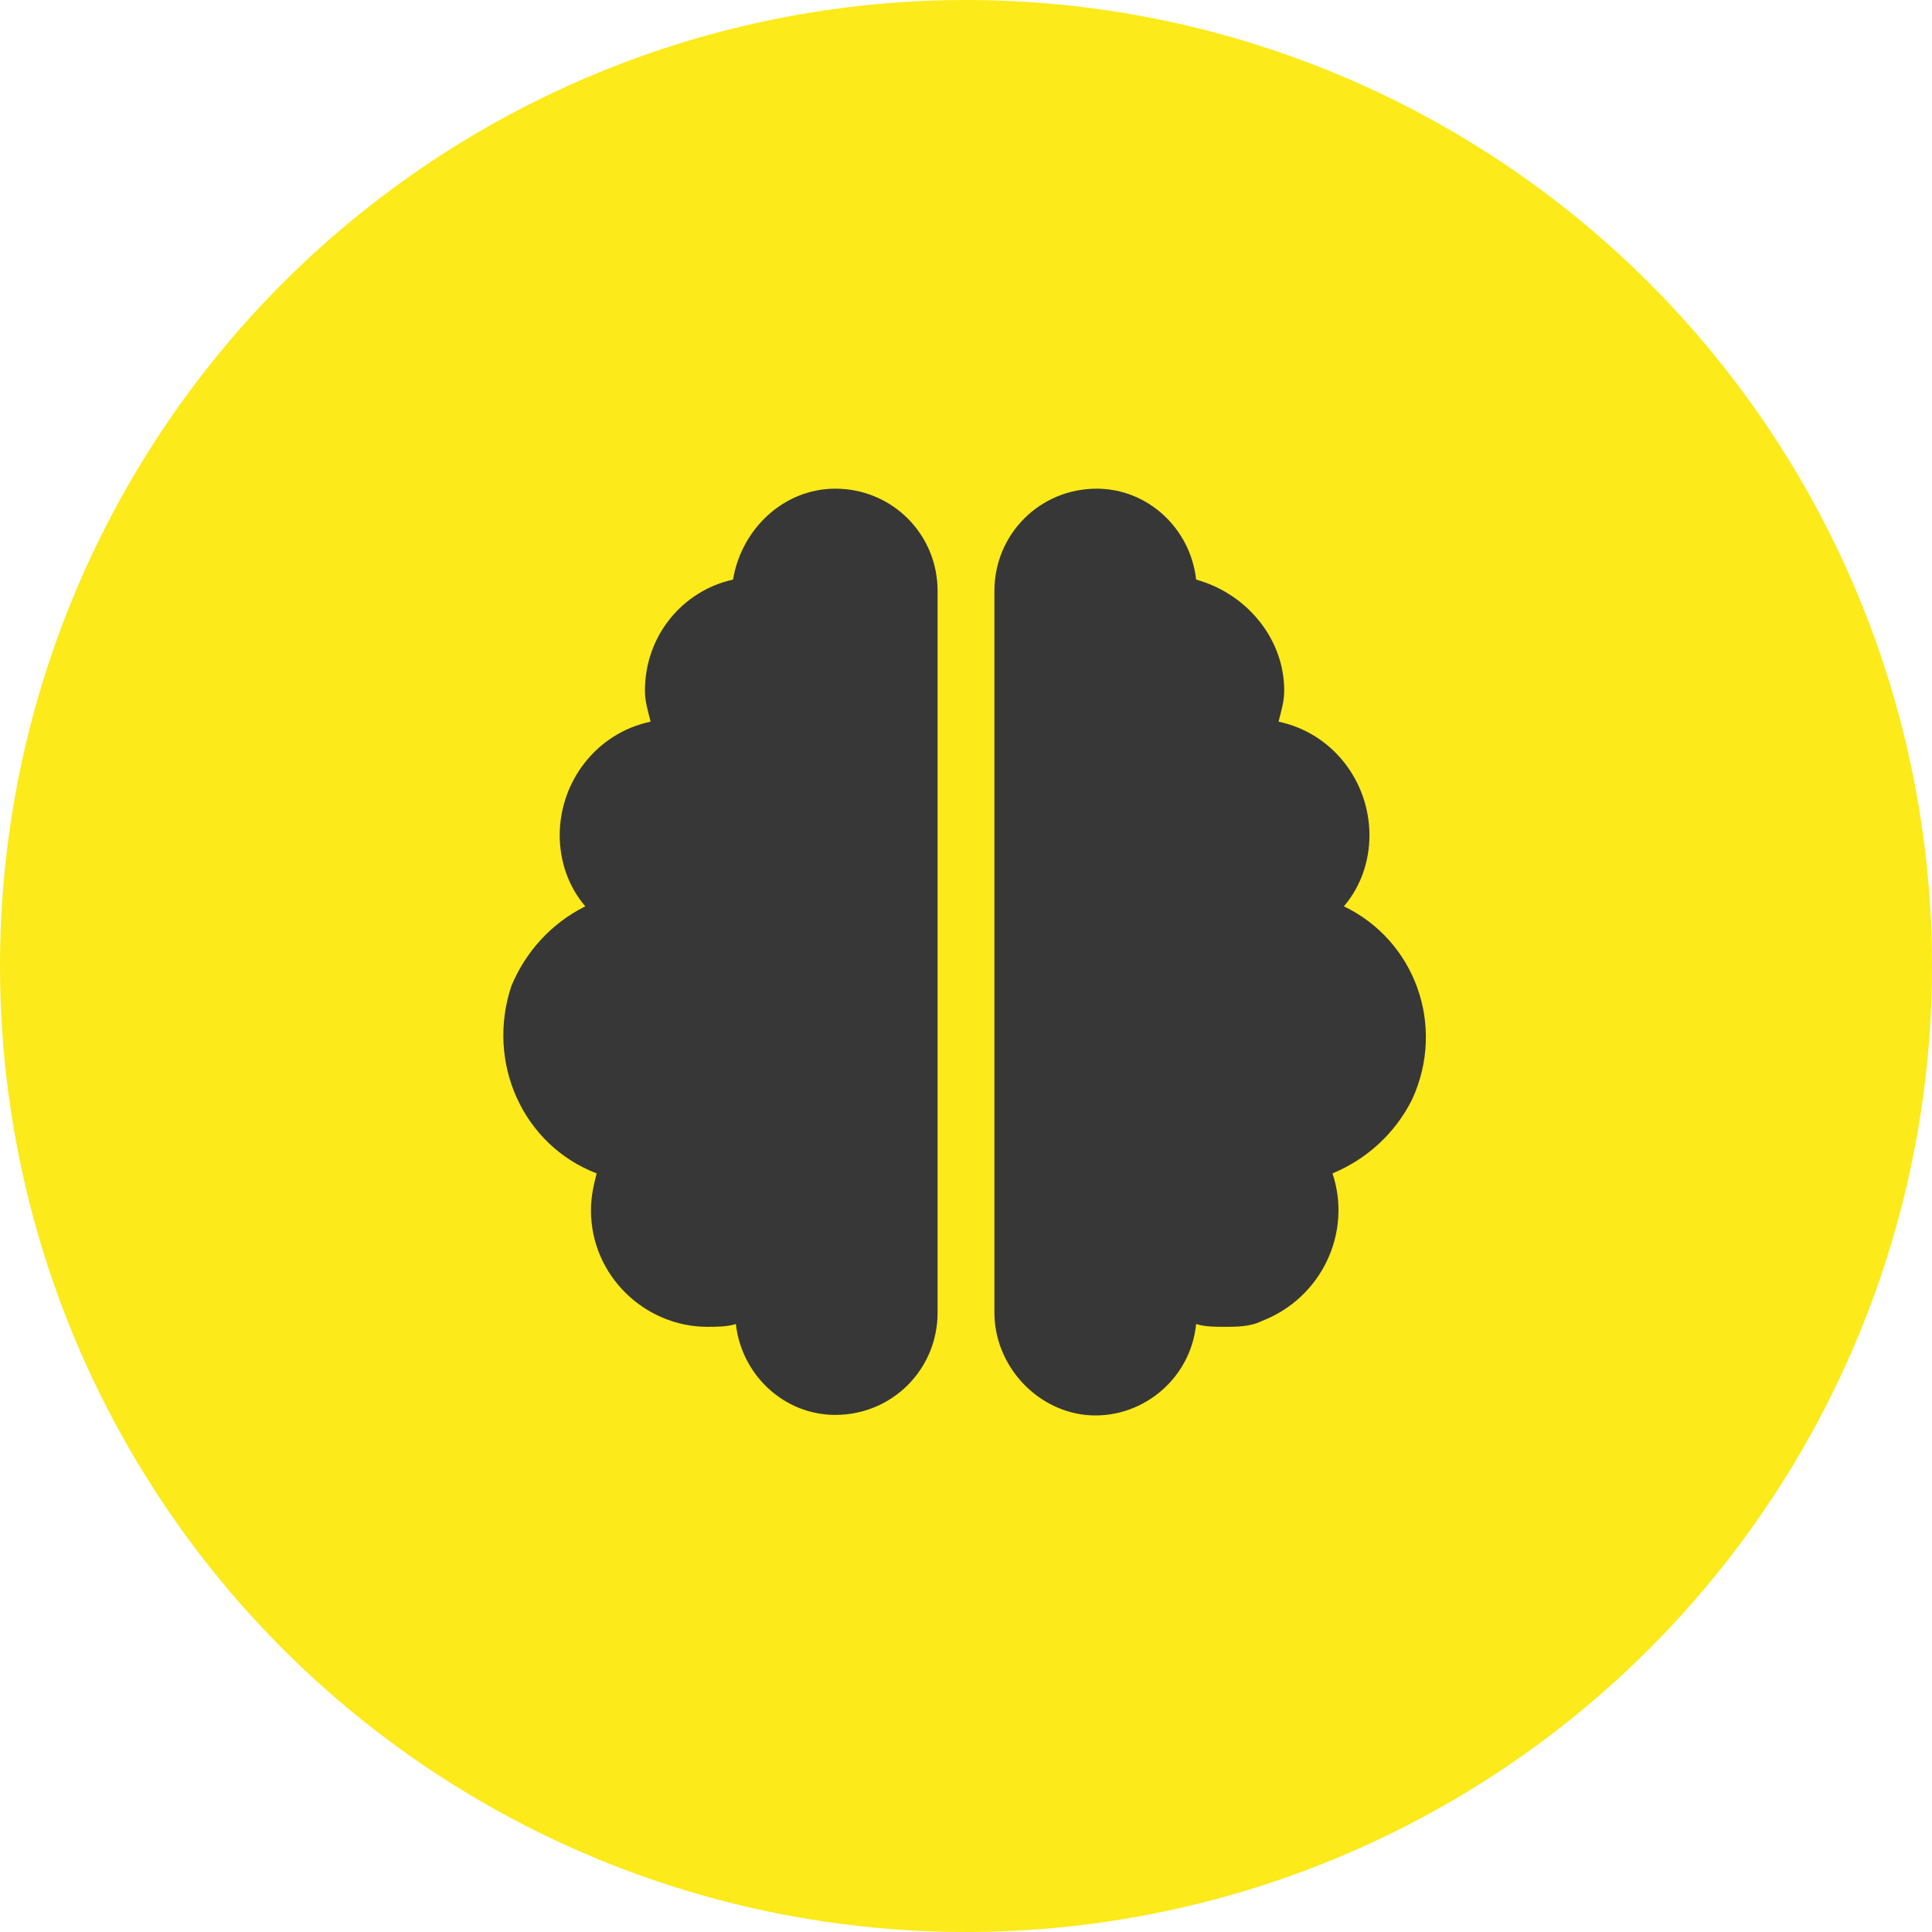
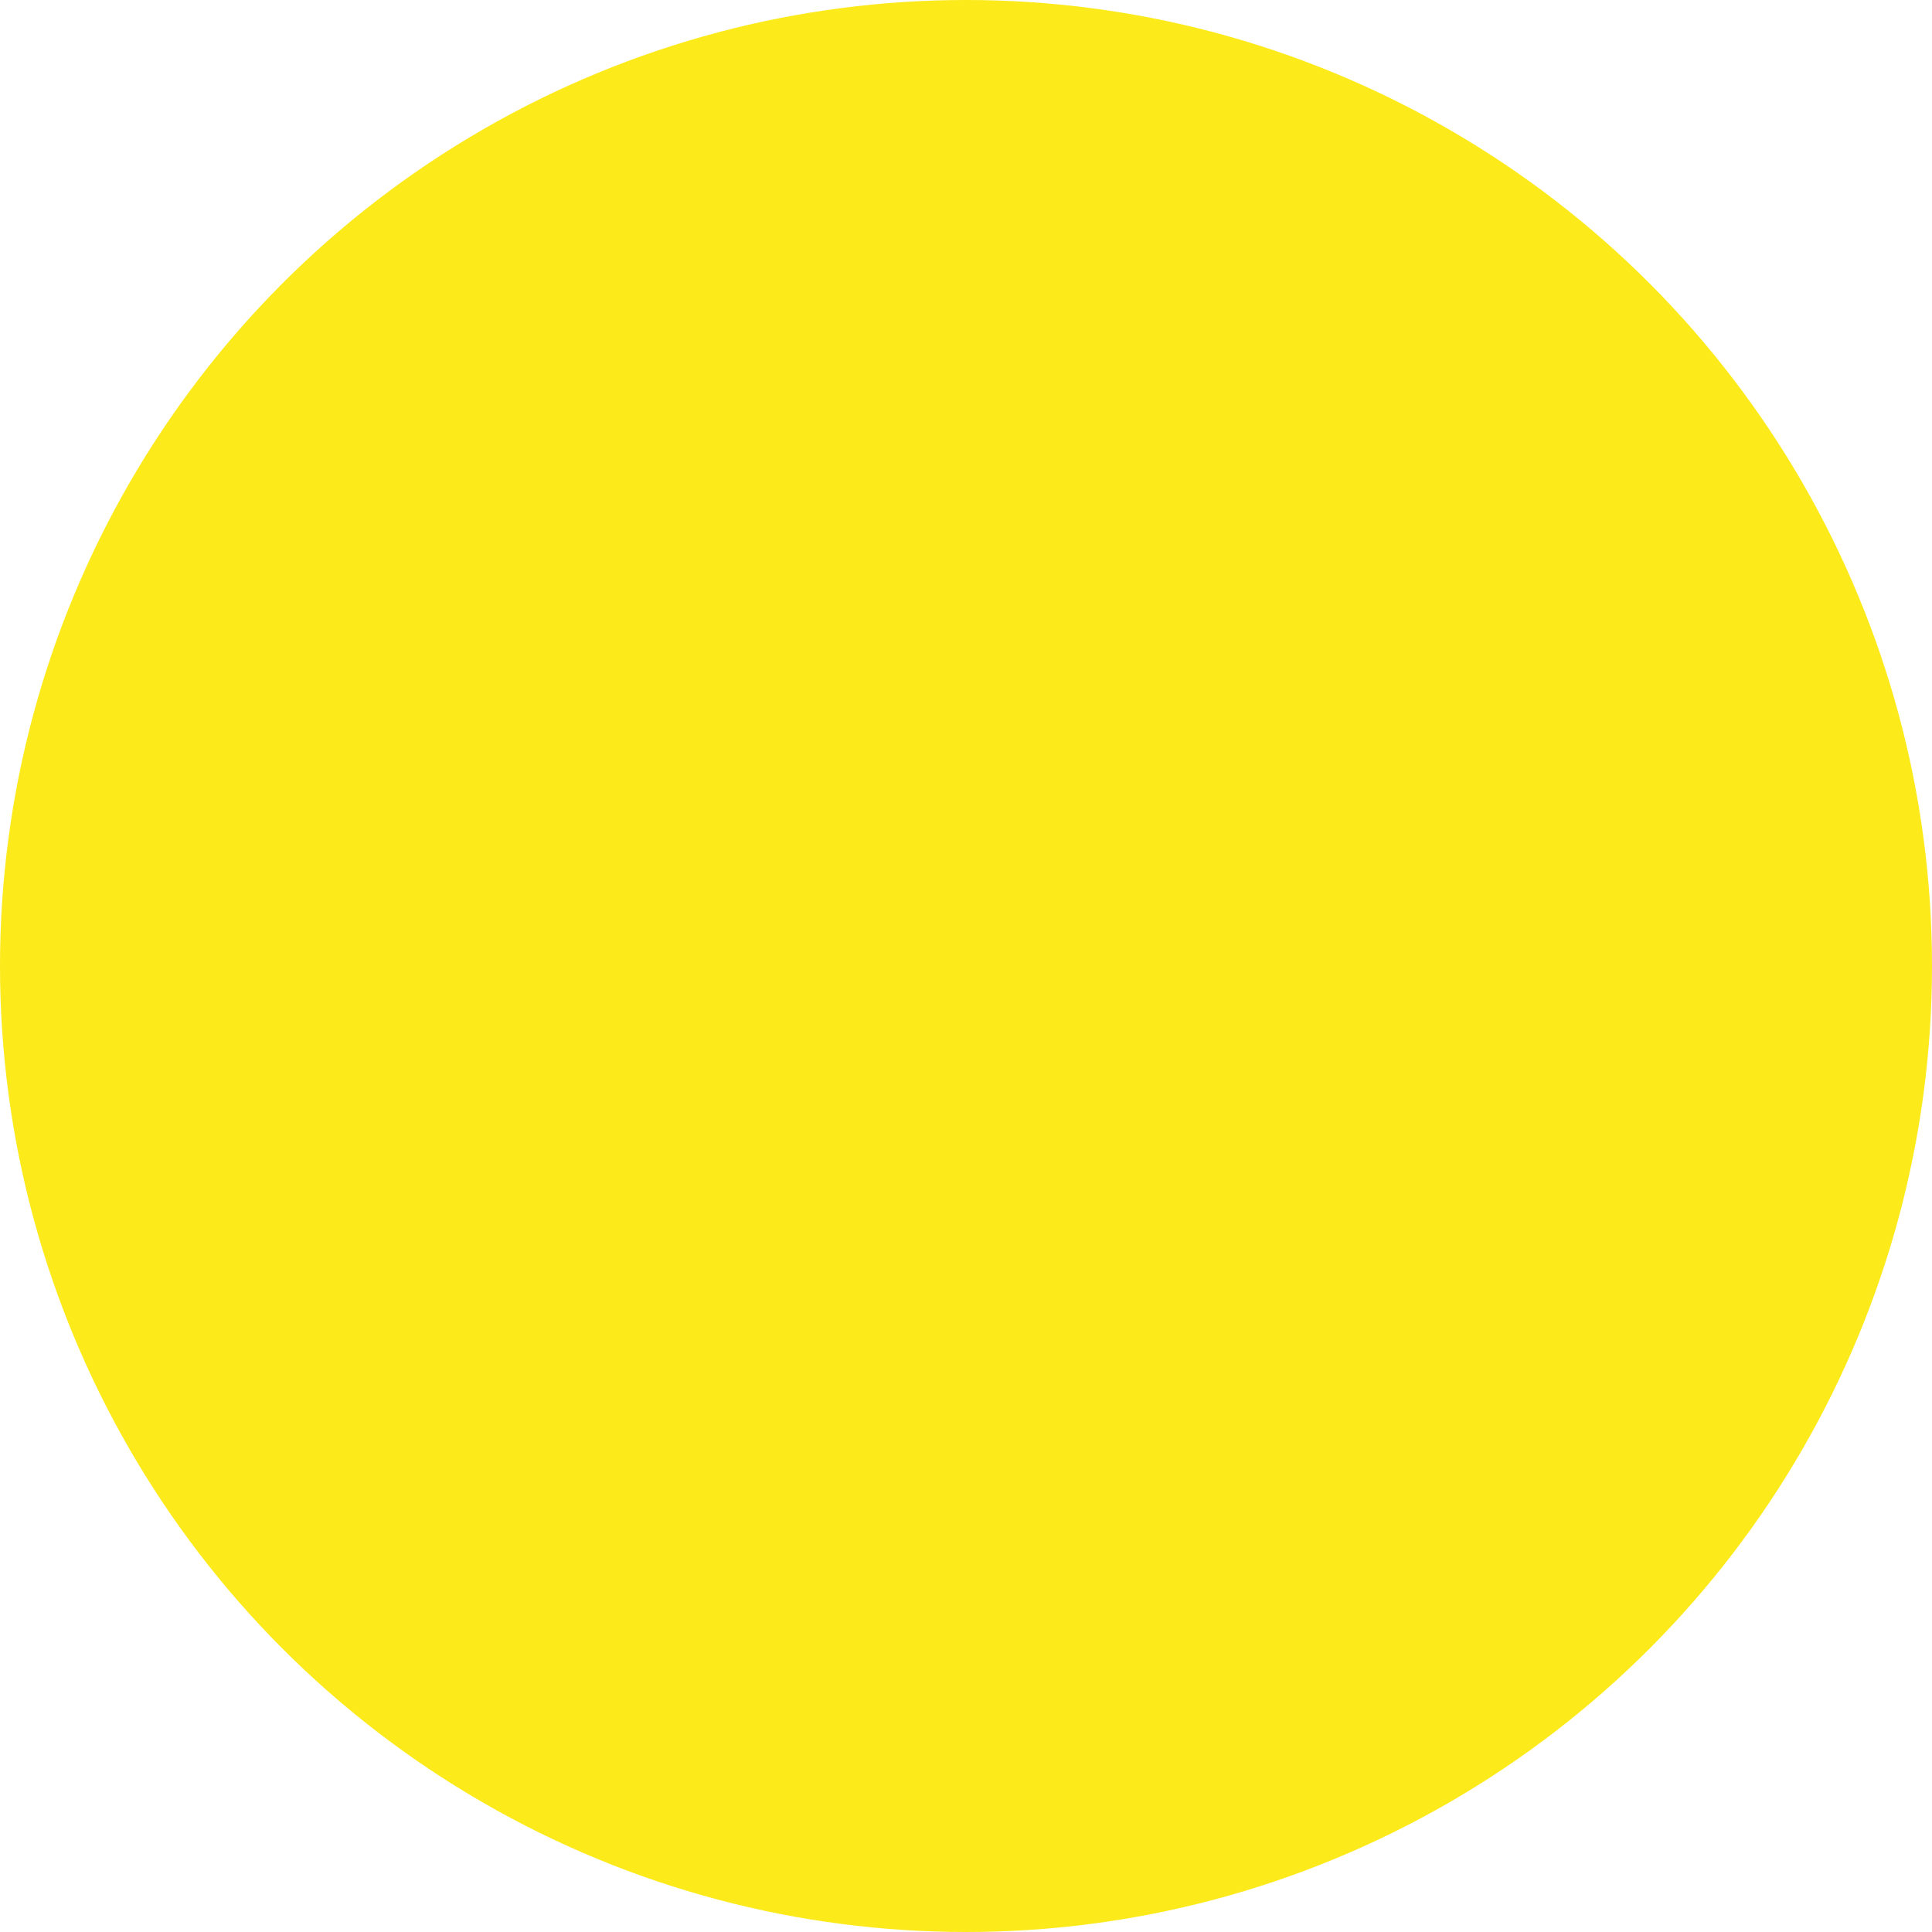
<svg xmlns="http://www.w3.org/2000/svg" id="Capa_1" x="0px" y="0px" viewBox="0 0 68 68" style="enable-background:new 0 0 68 68;" xml:space="preserve">
  <style type="text/css">	.st0{fill:#FCEA1A;}	.st1{fill:#373737;}</style>
  <circle id="Elipse_13" class="st0" cx="34" cy="34" r="34" />
-   <path id="brain-solid" class="st1" d="M29.4,17.2c2,0,3.6,1.6,3.6,3.6v25.4c0,2-1.6,3.6-3.6,3.6c-1.8,0-3.3-1.4-3.5-3.2  c-0.3,0.1-0.7,0.1-1,0.1c-2.2,0-4.1-1.8-4.1-4.1c0-0.5,0.1-0.9,0.2-1.3c-2.6-1-3.9-3.9-3-6.6c0.5-1.2,1.4-2.2,2.6-2.8  c-0.6-0.7-0.9-1.6-0.9-2.5c0-1.9,1.3-3.6,3.2-4c-0.1-0.4-0.2-0.7-0.2-1.1c0-1.9,1.3-3.5,3.1-3.9C26.1,18.6,27.6,17.2,29.4,17.2z   M38.6,17.2c1.8,0,3.3,1.4,3.5,3.2c1.8,0.5,3.1,2.1,3.1,3.9c0,0.4-0.1,0.7-0.2,1.1c1.9,0.4,3.2,2.1,3.2,4c0,0.9-0.3,1.8-0.9,2.5  c2.5,1.2,3.6,4.2,2.4,6.8c-0.6,1.2-1.6,2.1-2.8,2.6c0.7,2.1-0.4,4.4-2.5,5.2c-0.4,0.2-0.9,0.2-1.3,0.2c-0.3,0-0.7,0-1-0.1  c-0.2,2-2,3.4-3.9,3.2C36.4,49.6,35,48,35,46.2V20.8C35,18.8,36.6,17.2,38.6,17.2L38.6,17.2z" />
</svg>